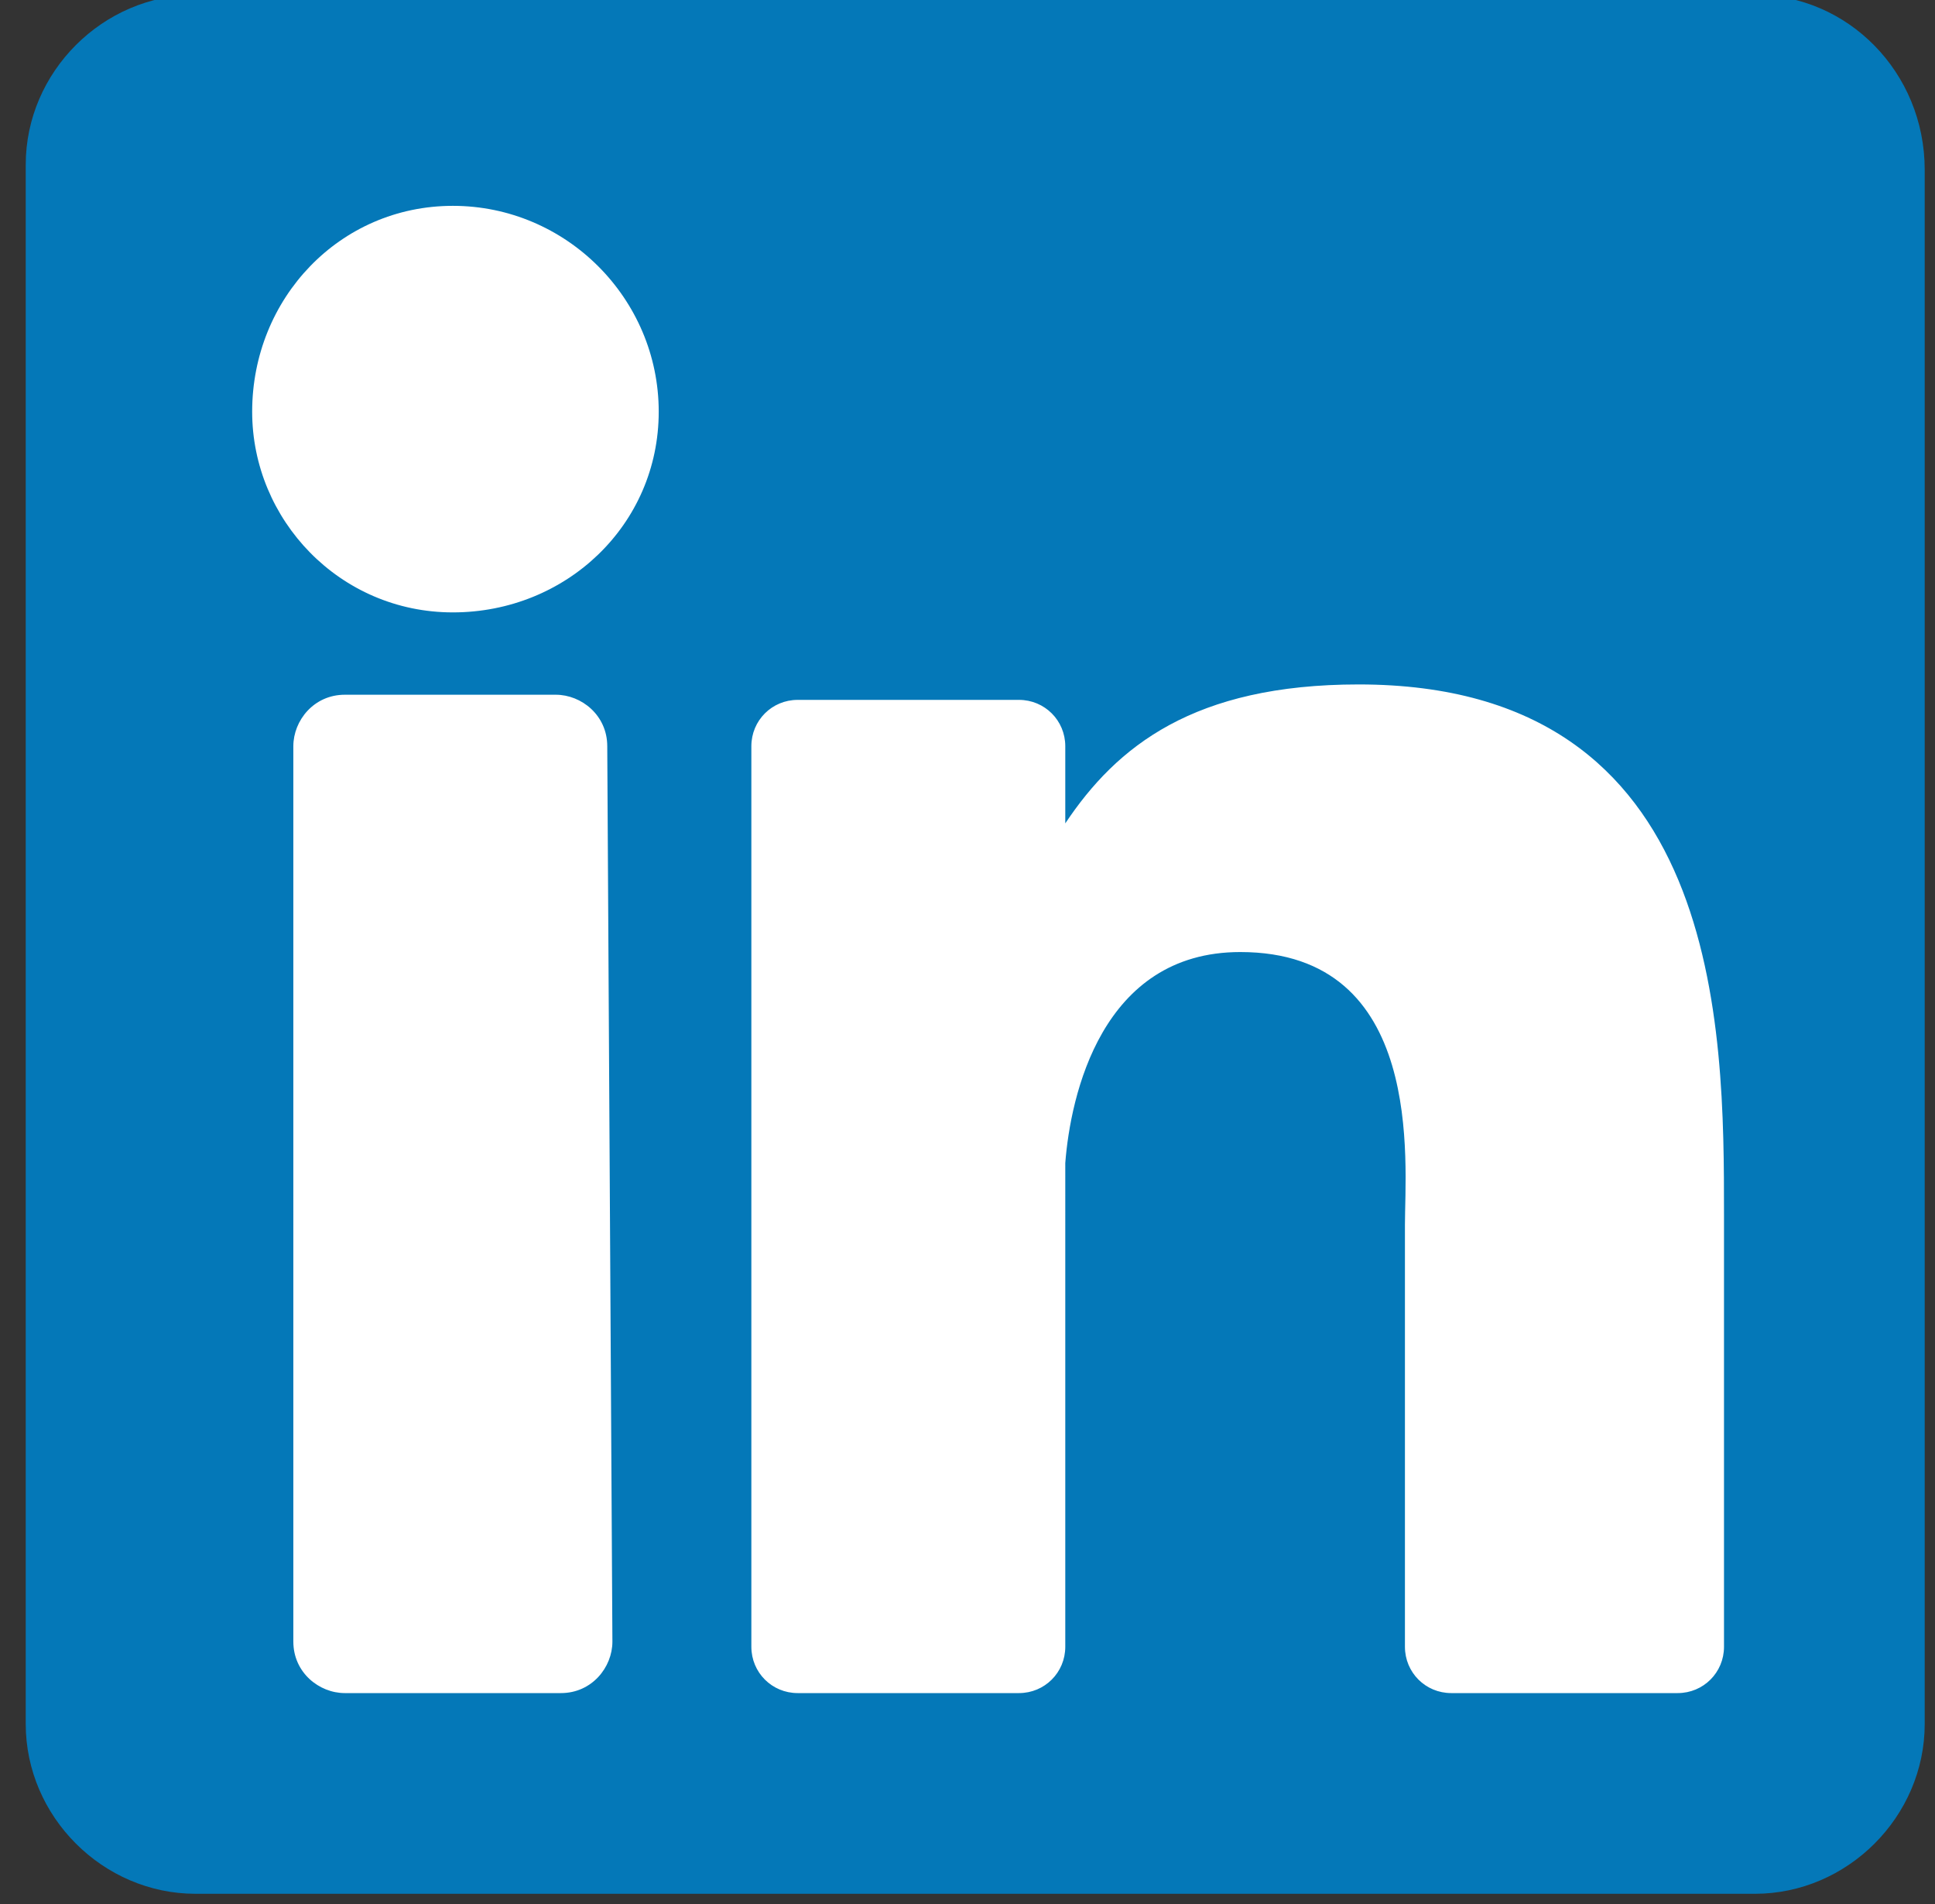
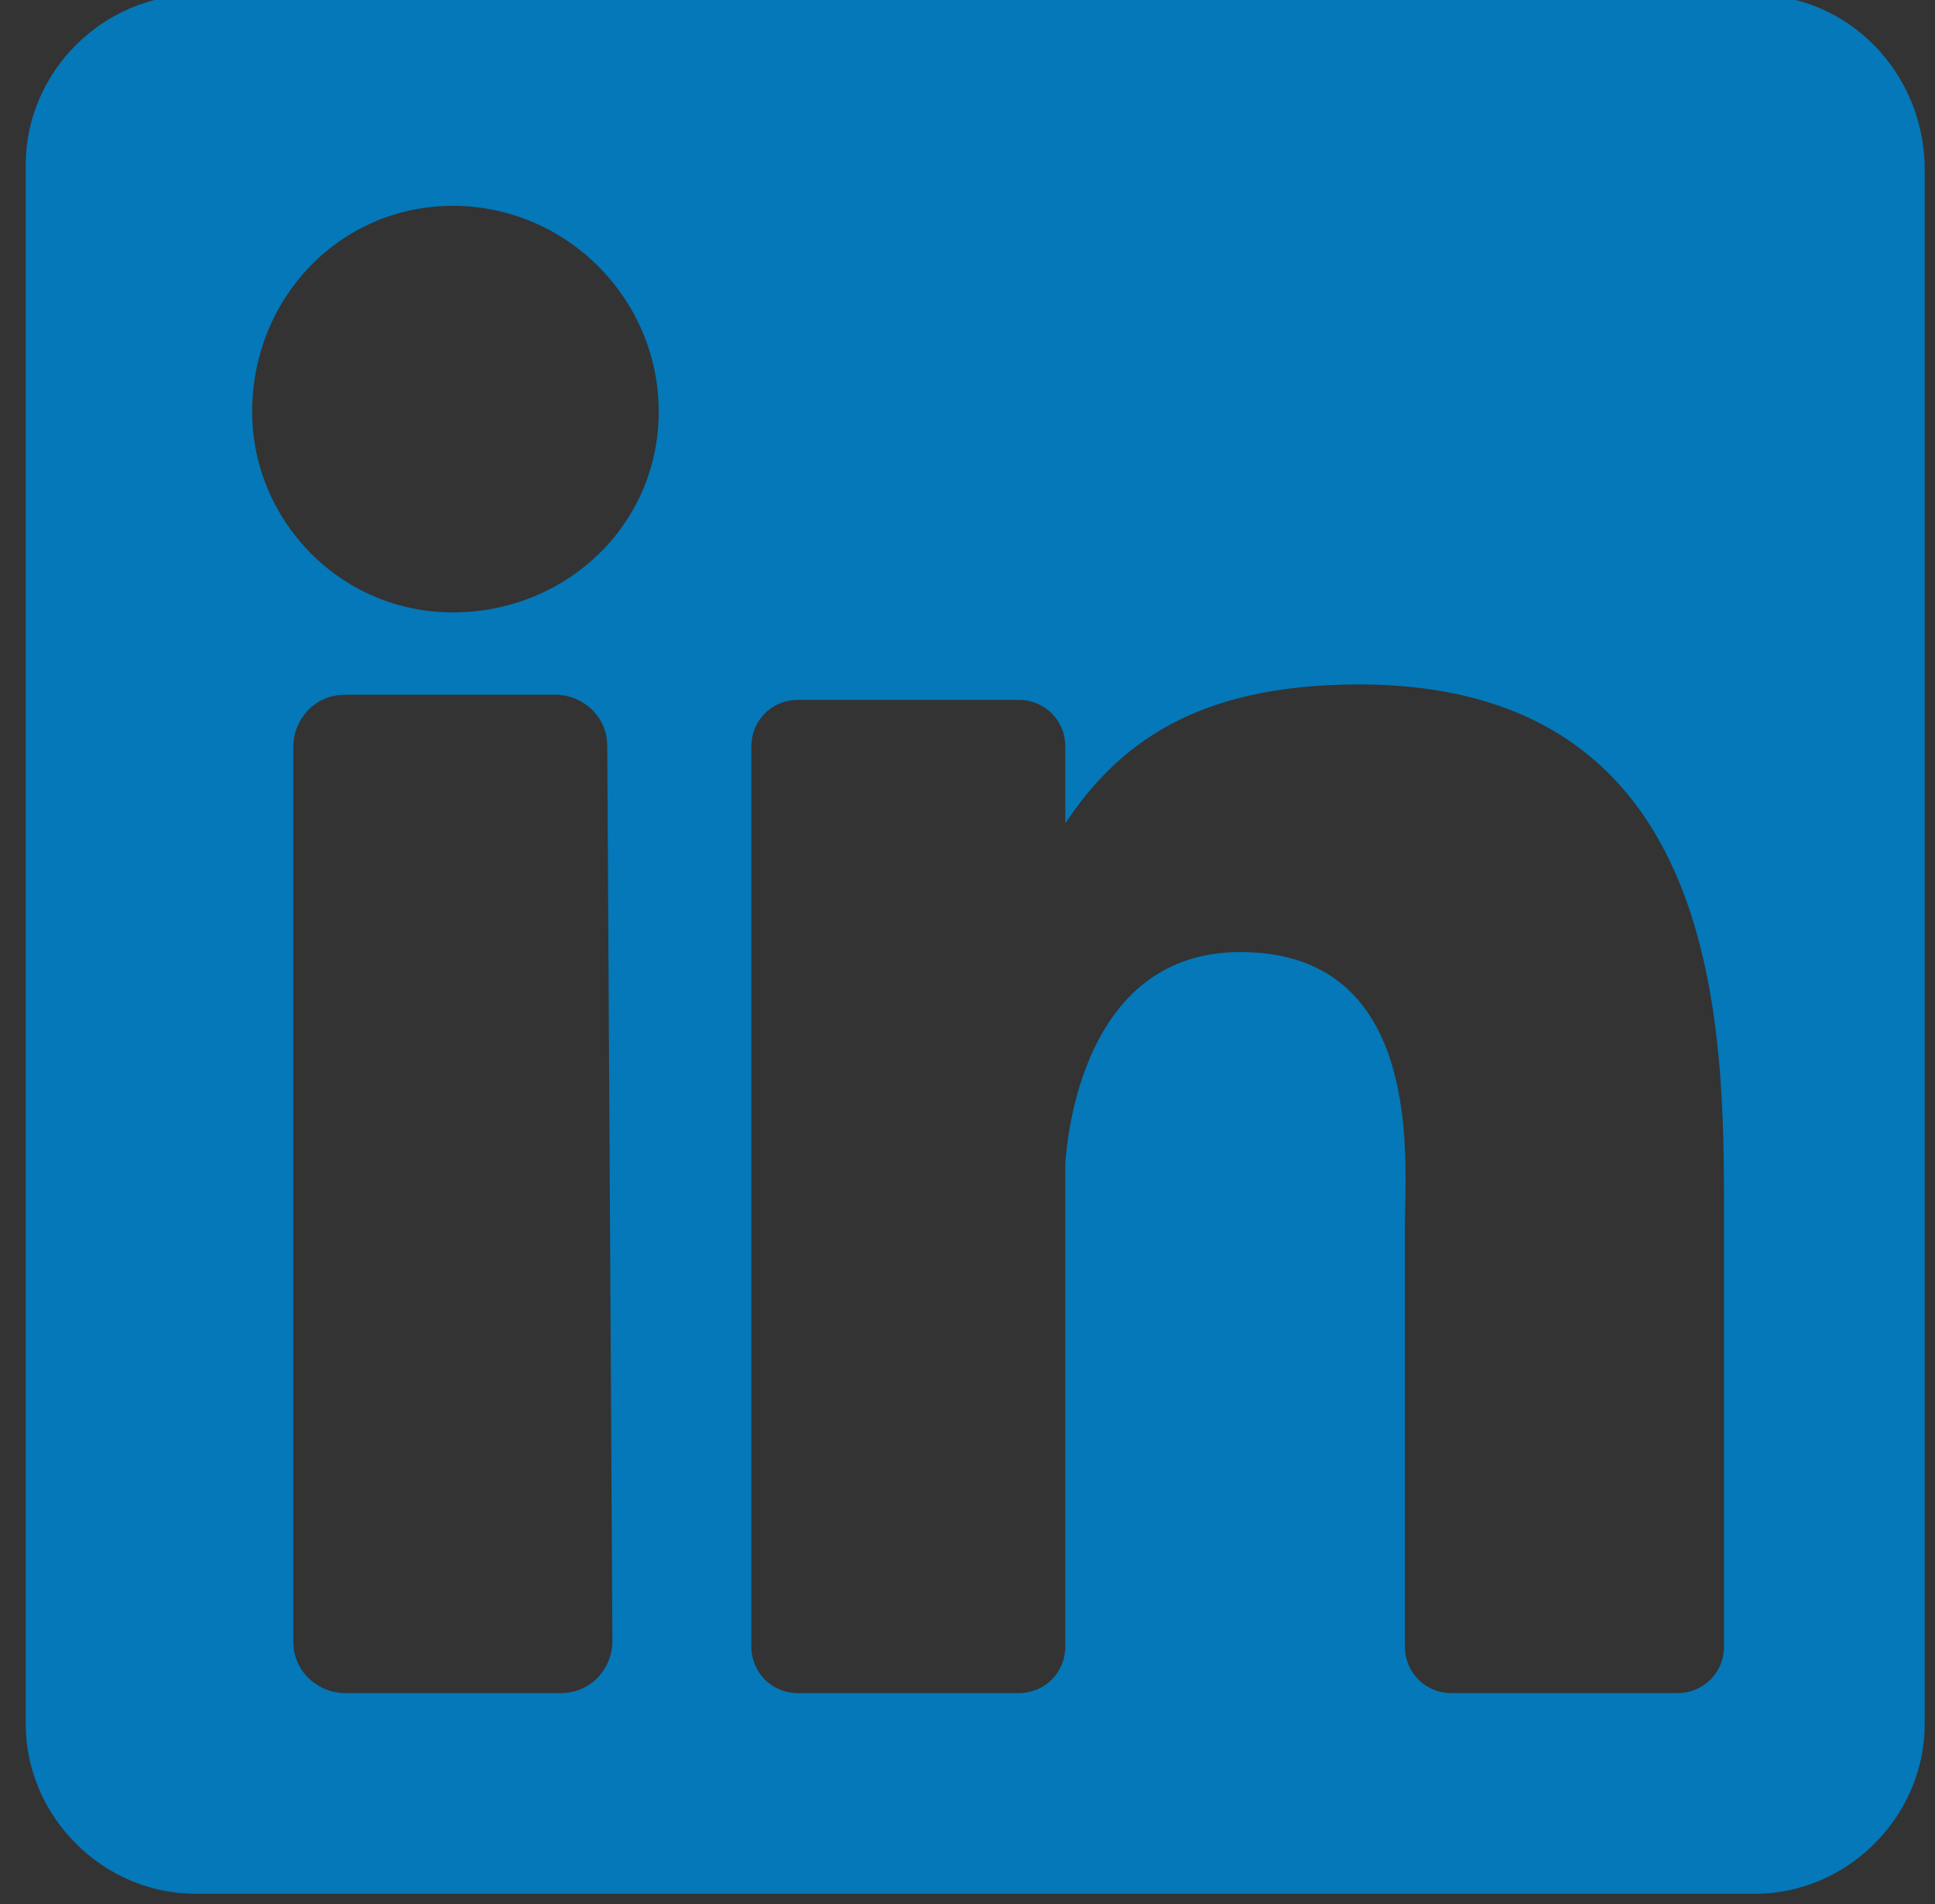
<svg xmlns="http://www.w3.org/2000/svg" version="1.1" id="Layer_1" x="0px" y="0px" viewBox="0 0 37.6 37" style="enable-background:new 0 0 37.6 37;" xml:space="preserve">
  <rect x="0" y="0" width="37.6" height="37" fill="#333333" stroke="none" />
  <style type="text/css">
	.st0{fill:#FFFFFF;}
	.st1{fill:#0478B8;}
</style>
-   <rect x="3.3" y="3" class="st0" width="31.9" height="31.6" />
-   <path class="st1" d="M34.1-0.1H3.8C2-0.1,0.5,1.4,0.5,3.2v30.3c0,1.8,1.5,3.3,3.3,3.3h30.3c1.8,0,3.3-1.5,3.3-3.3V3.3  C37.4,1.4,35.9-0.1,34.1-0.1z M11.9,31.9c0,0.5-0.4,1-1,1H6.7c-0.5,0-1-0.4-1-1V14.5c0-0.5,0.4-1,1-1h4.1c0.5,0,1,0.4,1,1L11.9,31.9  z M8.8,11.9c-2.2,0-3.9-1.8-3.9-3.9c0-2.2,1.7-4,3.9-4s4,1.8,4,4S11,11.9,8.8,11.9z M33.5,32c0,0.5-0.4,0.9-0.9,0.9h-4.4  c-0.5,0-0.9-0.4-0.9-0.9v-8.2c0-1.2,0.4-5.3-3.2-5.3c-2.7,0-3.3,2.8-3.4,4.1V32c0,0.5-0.4,0.9-0.9,0.9h-4.3c-0.5,0-0.9-0.4-0.9-0.9  V14.5c0-0.5,0.4-0.9,0.9-0.9h4.3c0.5,0,0.9,0.4,0.9,0.9V16c1-1.5,2.5-2.7,5.7-2.7c7.1,0,7.1,6.7,7.1,10.3L33.5,32L33.5,32z" />
+   <path class="st1" d="M34.1-0.1H3.8C2-0.1,0.5,1.4,0.5,3.2v30.3c0,1.8,1.5,3.3,3.3,3.3h30.3c1.8,0,3.3-1.5,3.3-3.3V3.3  C37.4,1.4,35.9-0.1,34.1-0.1z M11.9,31.9c0,0.5-0.4,1-1,1H6.7c-0.5,0-1-0.4-1-1V14.5c0-0.5,0.4-1,1-1h4.1c0.5,0,1,0.4,1,1L11.9,31.9  z M8.8,11.9c-2.2,0-3.9-1.8-3.9-3.9c0-2.2,1.7-4,3.9-4s4,1.8,4,4S11,11.9,8.8,11.9z M33.5,32c0,0.5-0.4,0.9-0.9,0.9h-4.4  c-0.5,0-0.9-0.4-0.9-0.9v-8.2c0-1.2,0.4-5.3-3.2-5.3c-2.7,0-3.3,2.8-3.4,4.1V32c0,0.5-0.4,0.9-0.9,0.9h-4.3c-0.5,0-0.9-0.4-0.9-0.9  V14.5c0-0.5,0.4-0.9,0.9-0.9h4.3c0.5,0,0.9,0.4,0.9,0.9V16c1-1.5,2.5-2.7,5.7-2.7c7.1,0,7.1,6.7,7.1,10.3L33.5,32z" />
</svg>